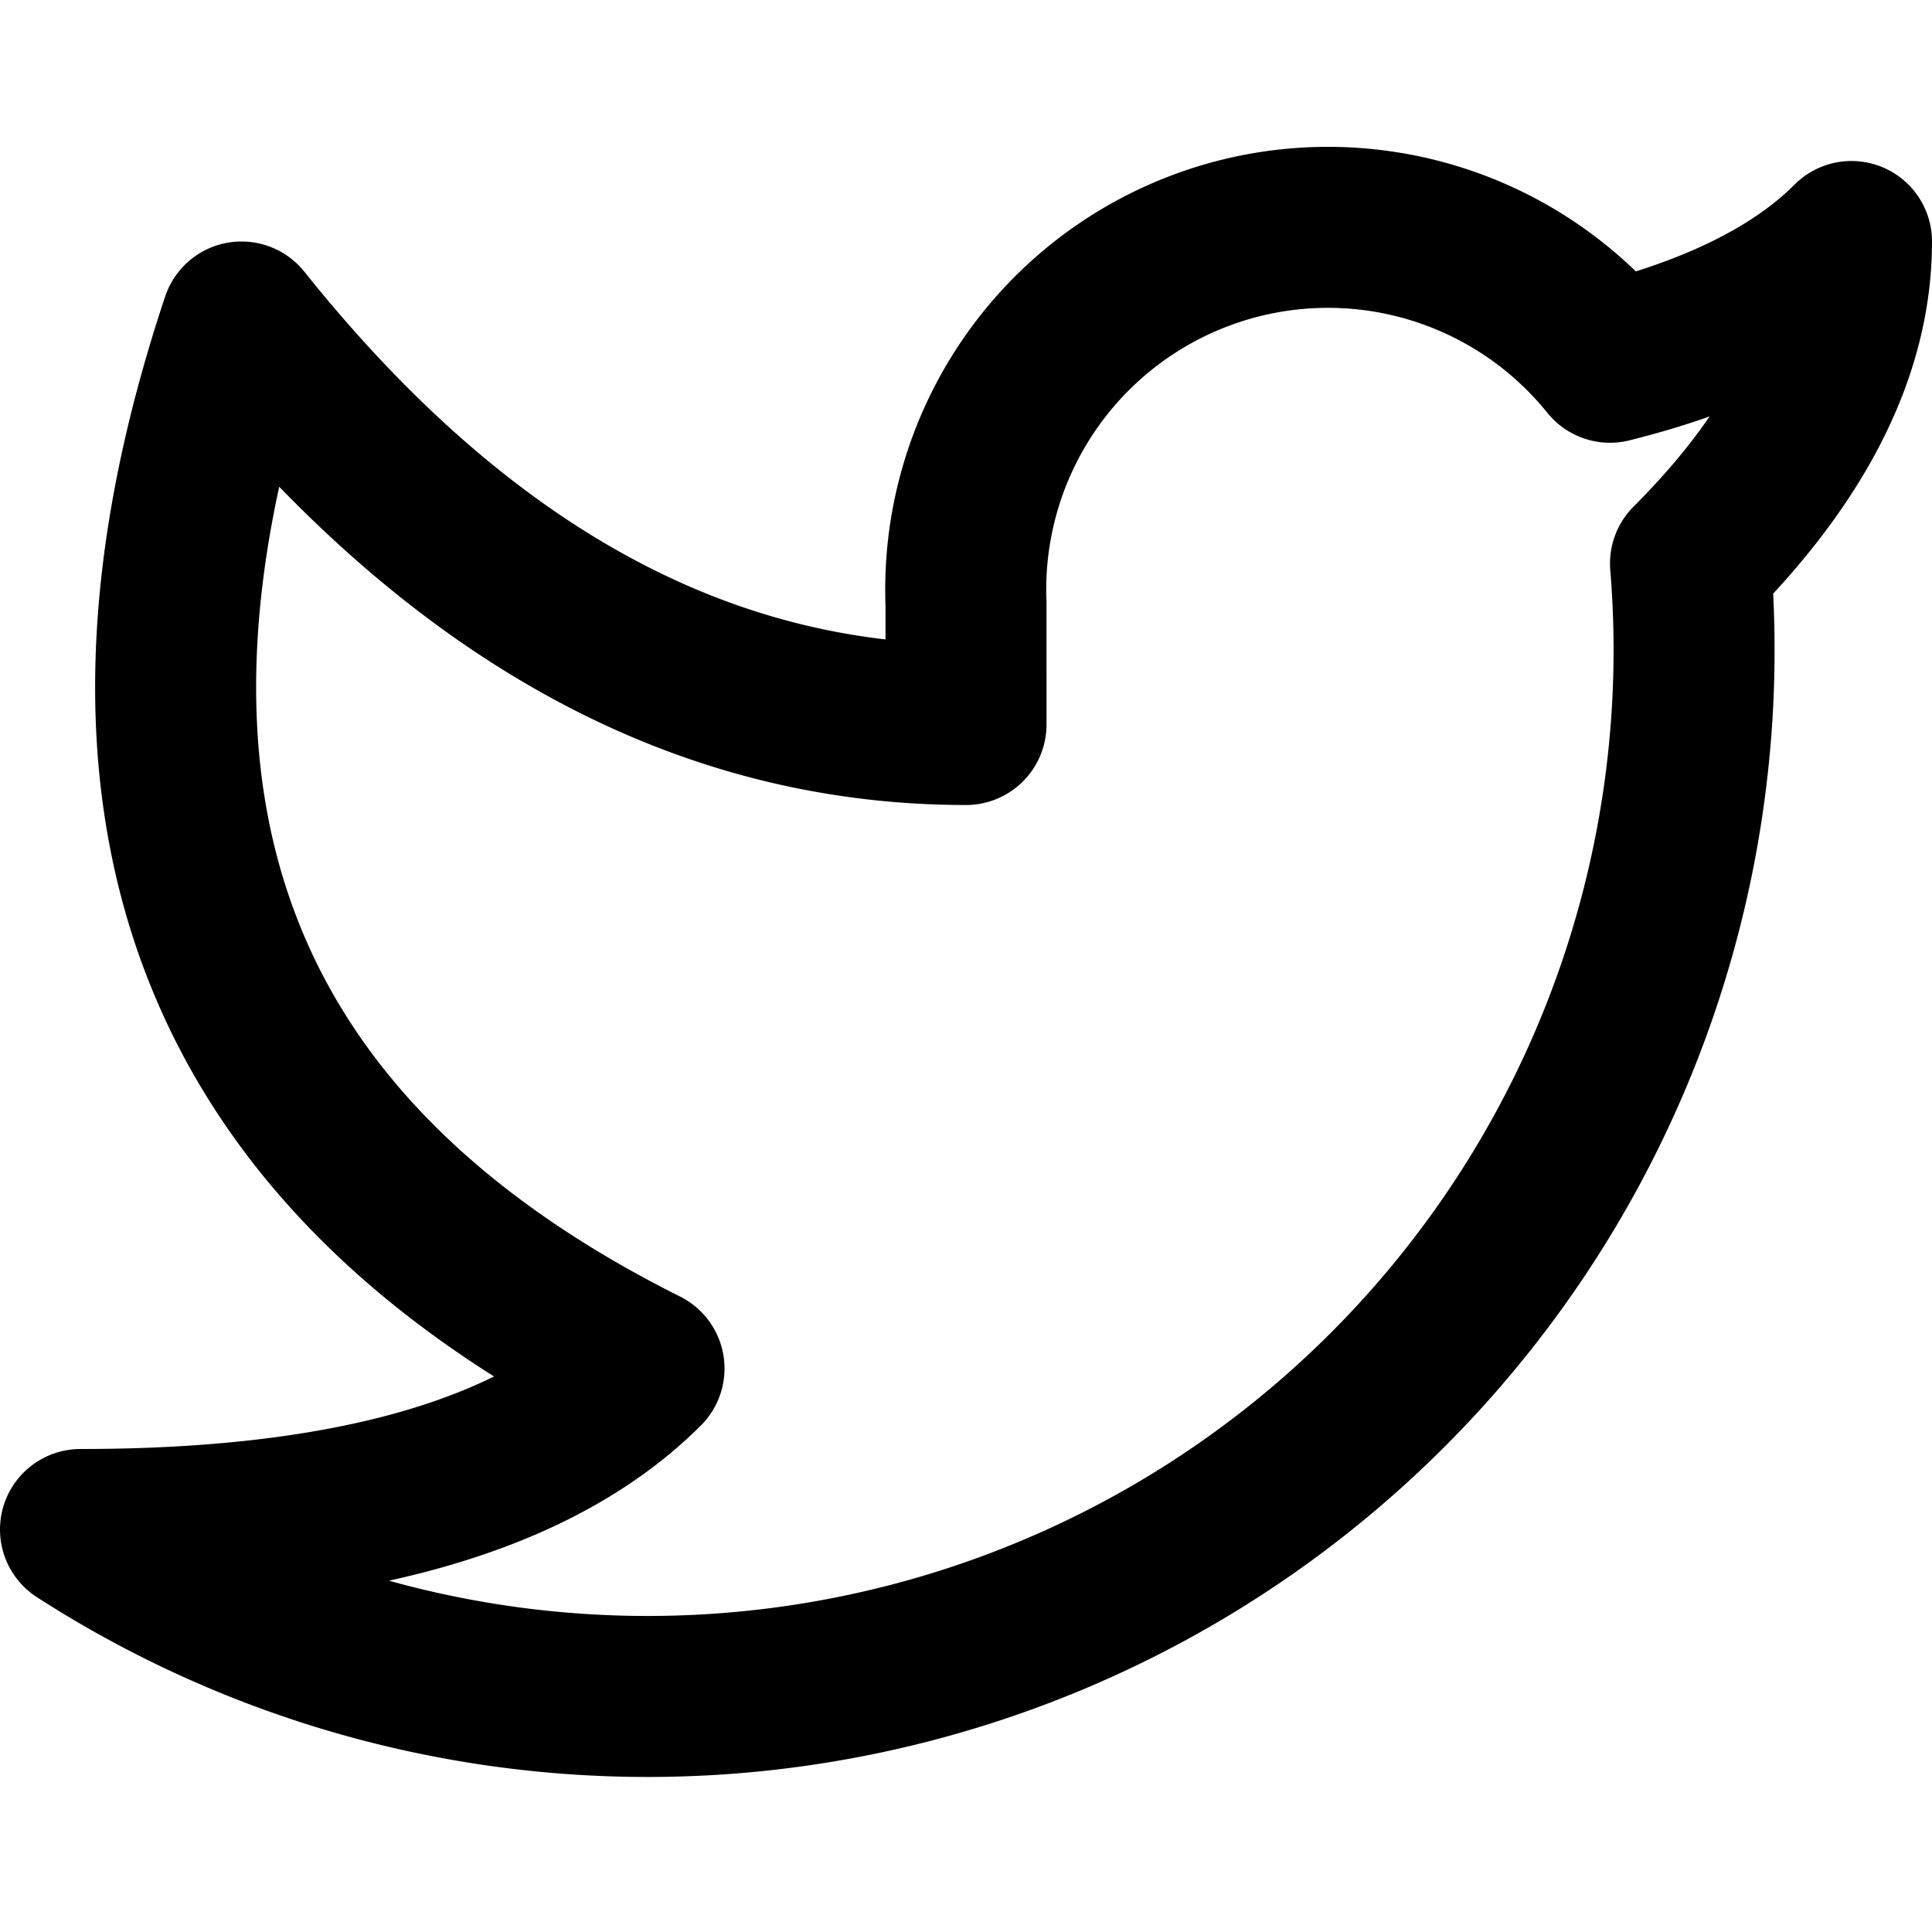
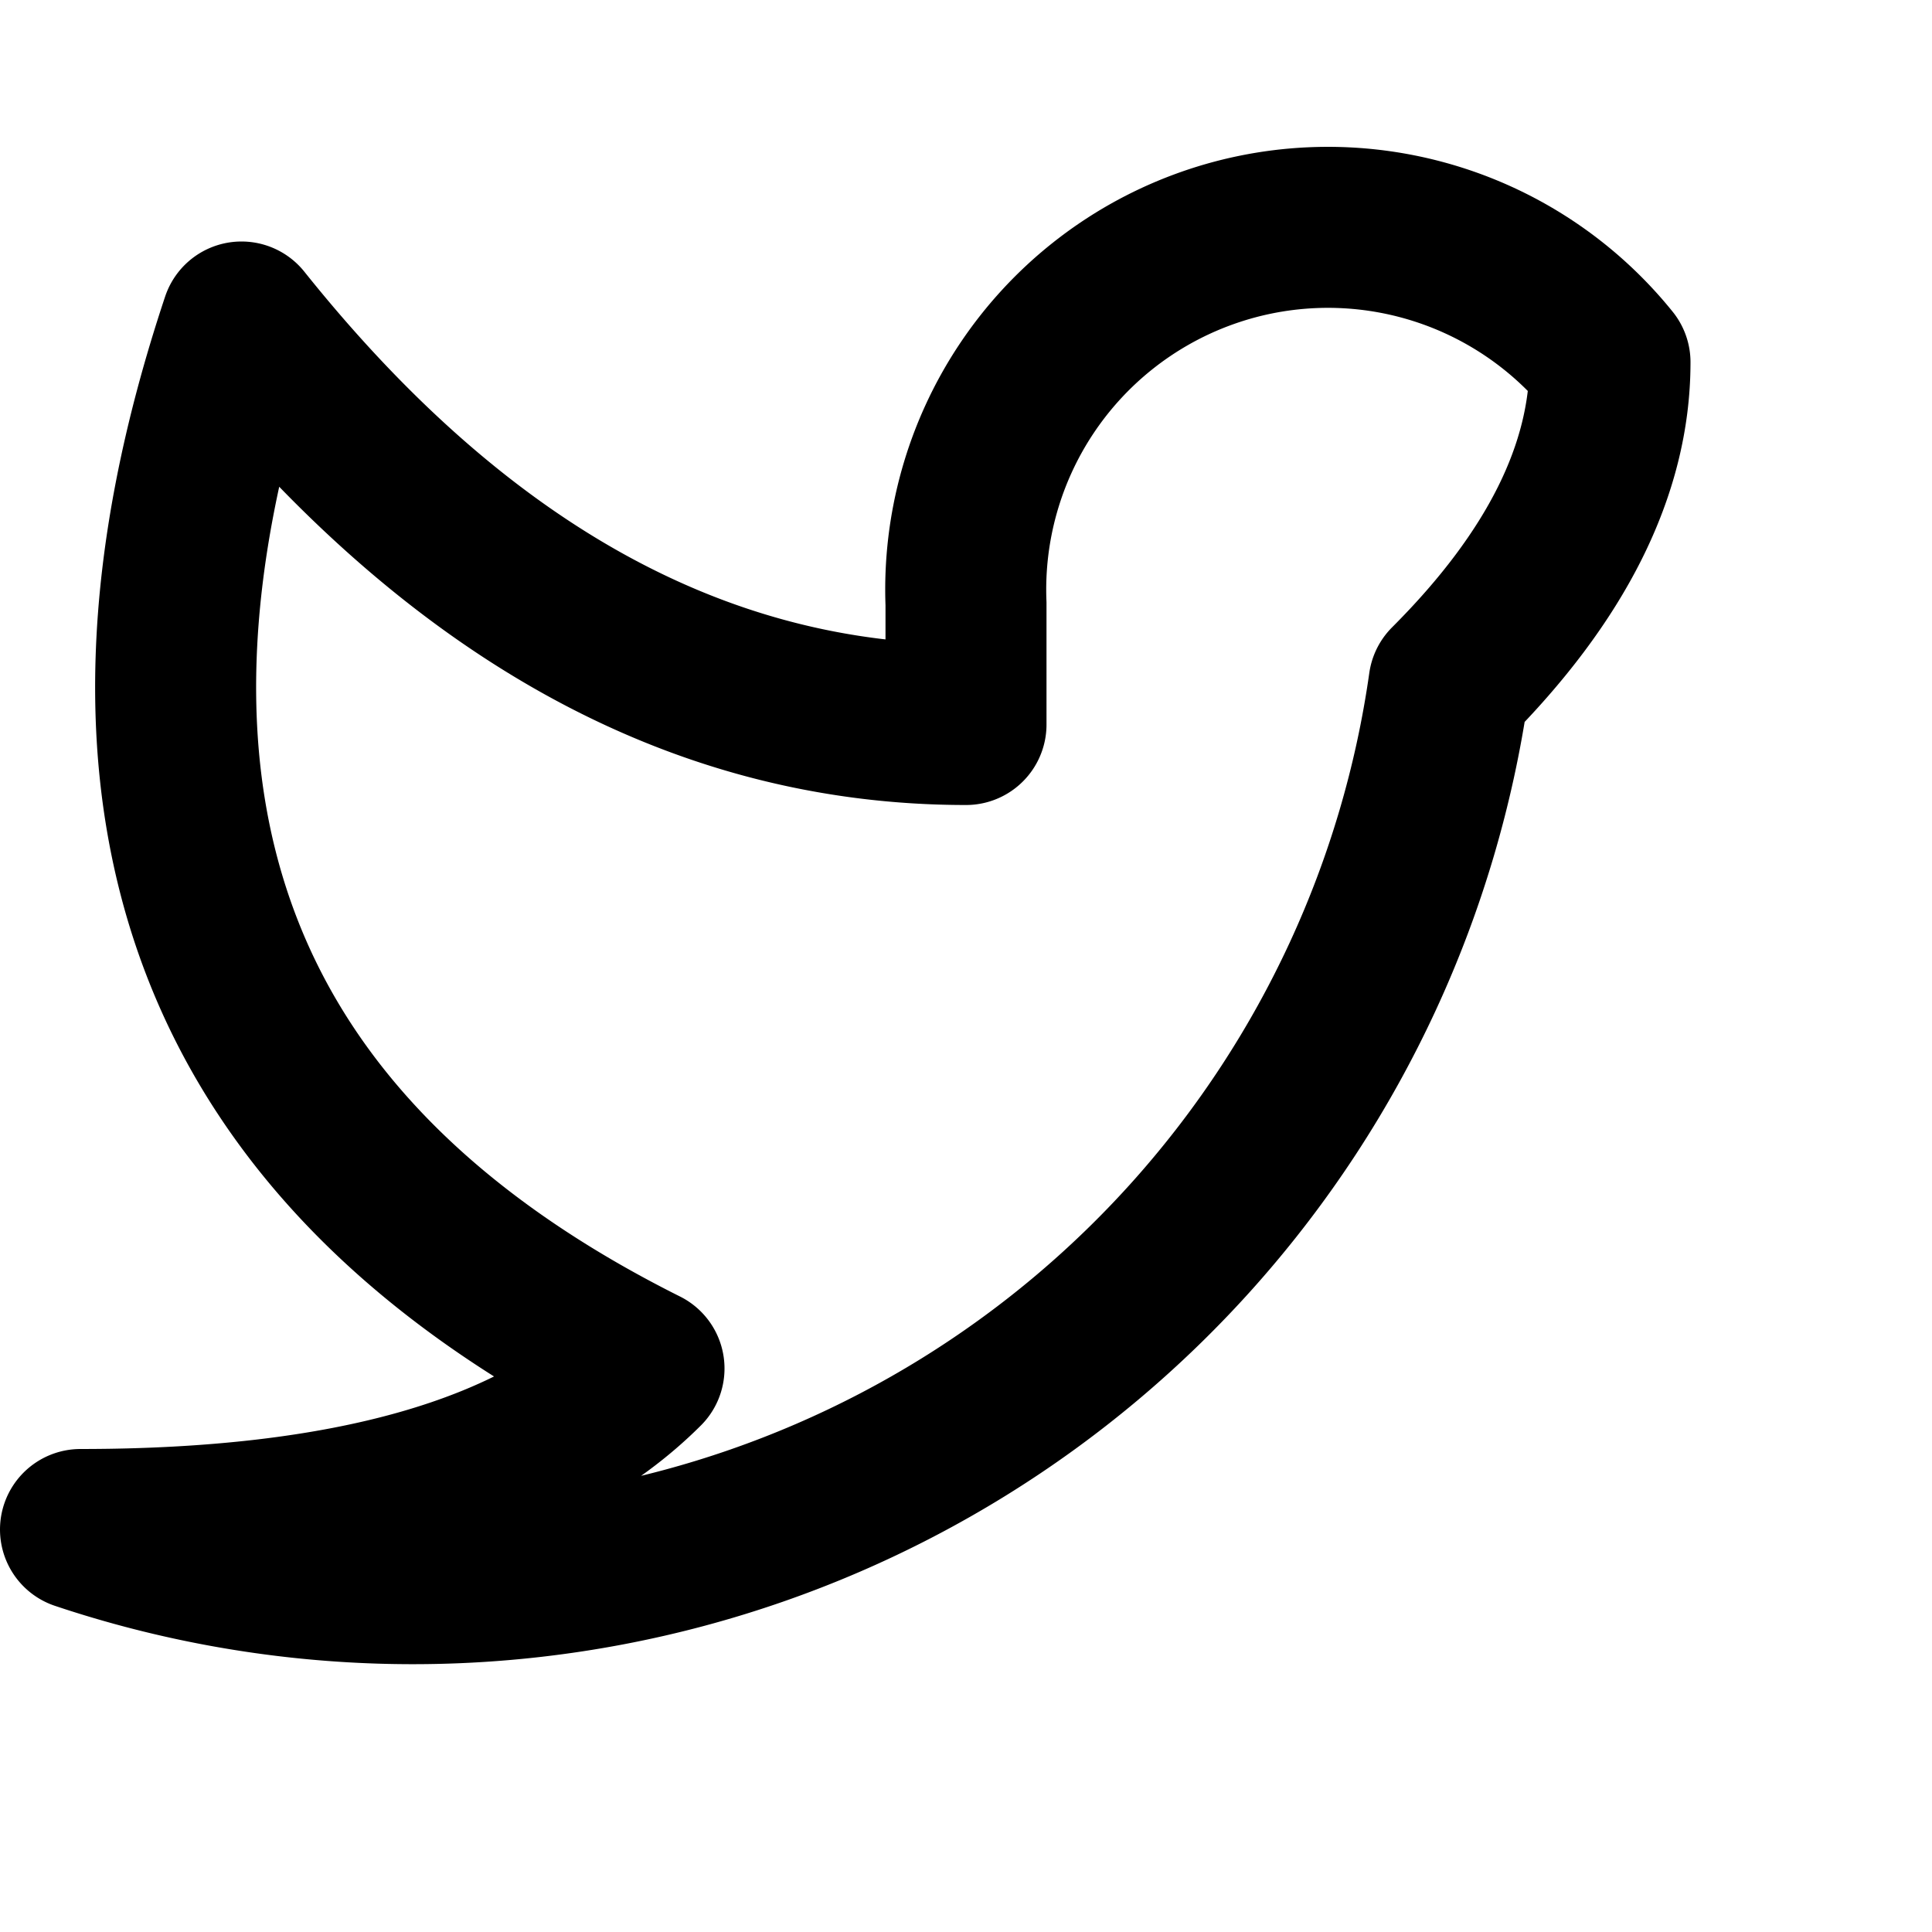
<svg xmlns="http://www.w3.org/2000/svg" class="i i-twitter" viewBox="0 0 24 24" fill="none" stroke="currentColor" stroke-width="2" stroke-linecap="round" stroke-linejoin="round">
-   <path d="M12 7.5a4.5 4.5 0 0 1 8-3Q22 4 23 3q0 2-2 4A13 13 0 0 1 1 19q5 0 7-2-8-4-5-13 4 5 9 5Z" />
+   <path d="M12 7.5a4.5 4.5 0 0 1 8-3q0 2-2 4A13 13 0 0 1 1 19q5 0 7-2-8-4-5-13 4 5 9 5Z" />
</svg>